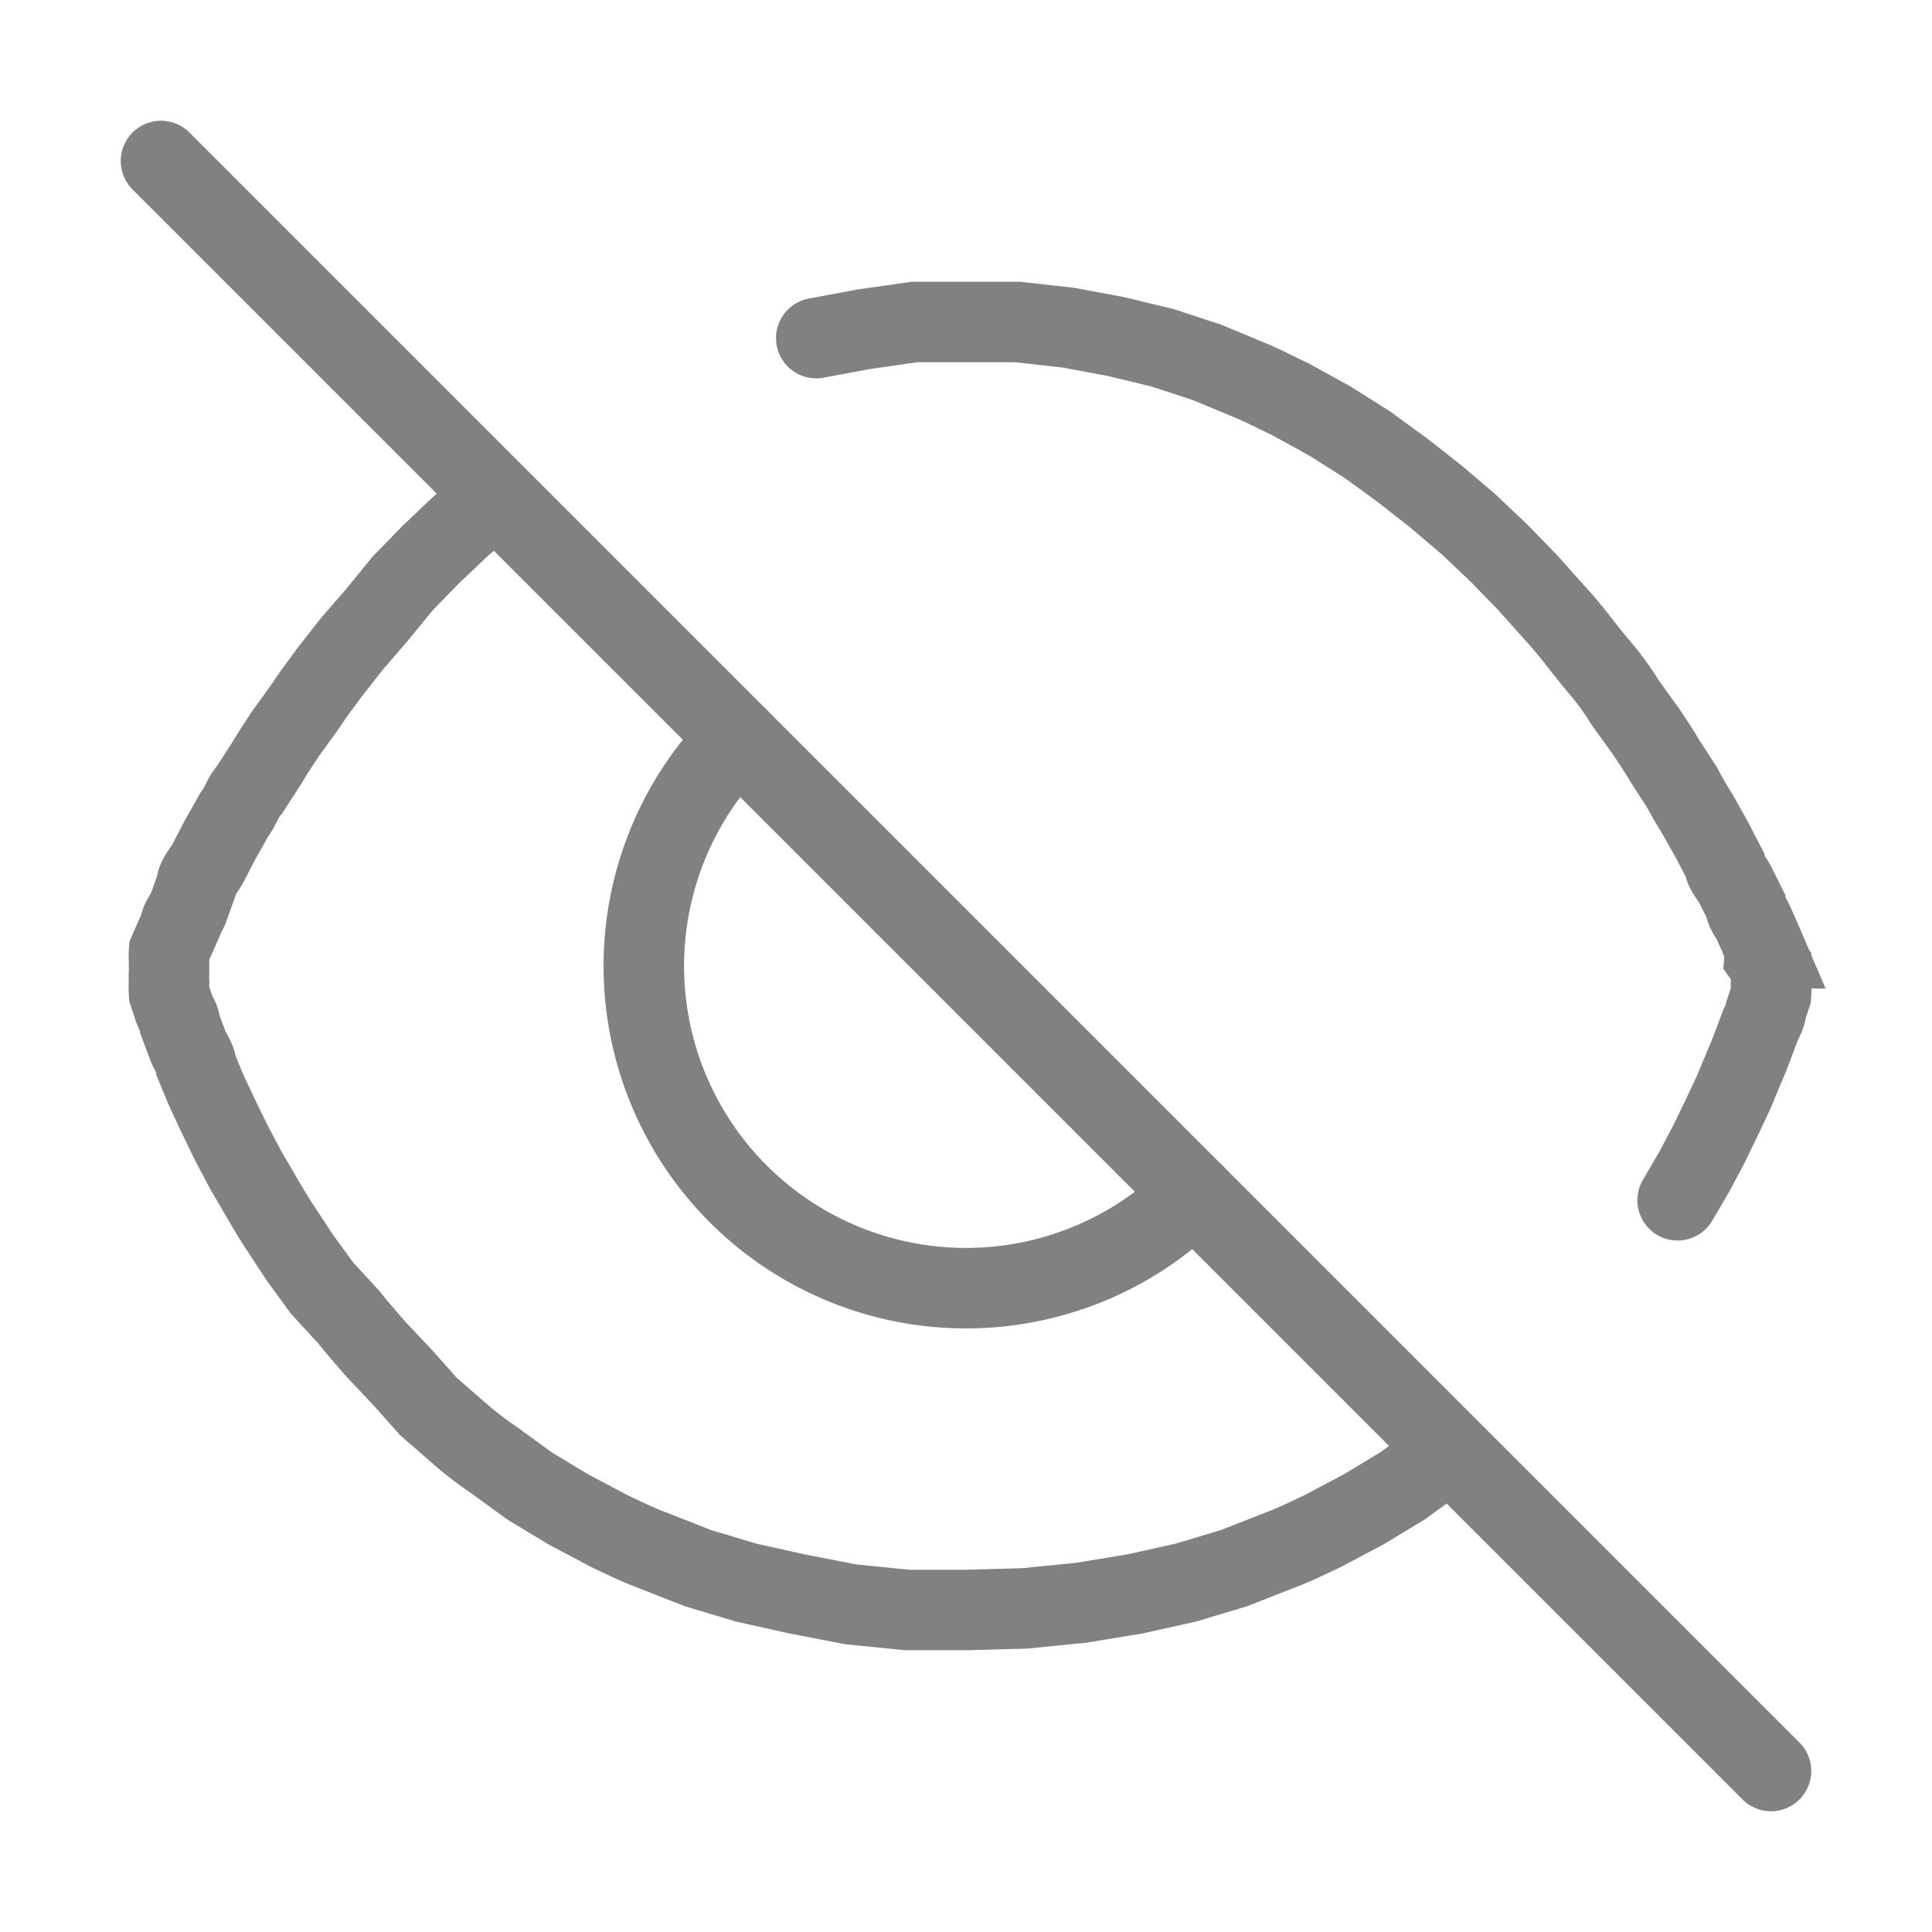
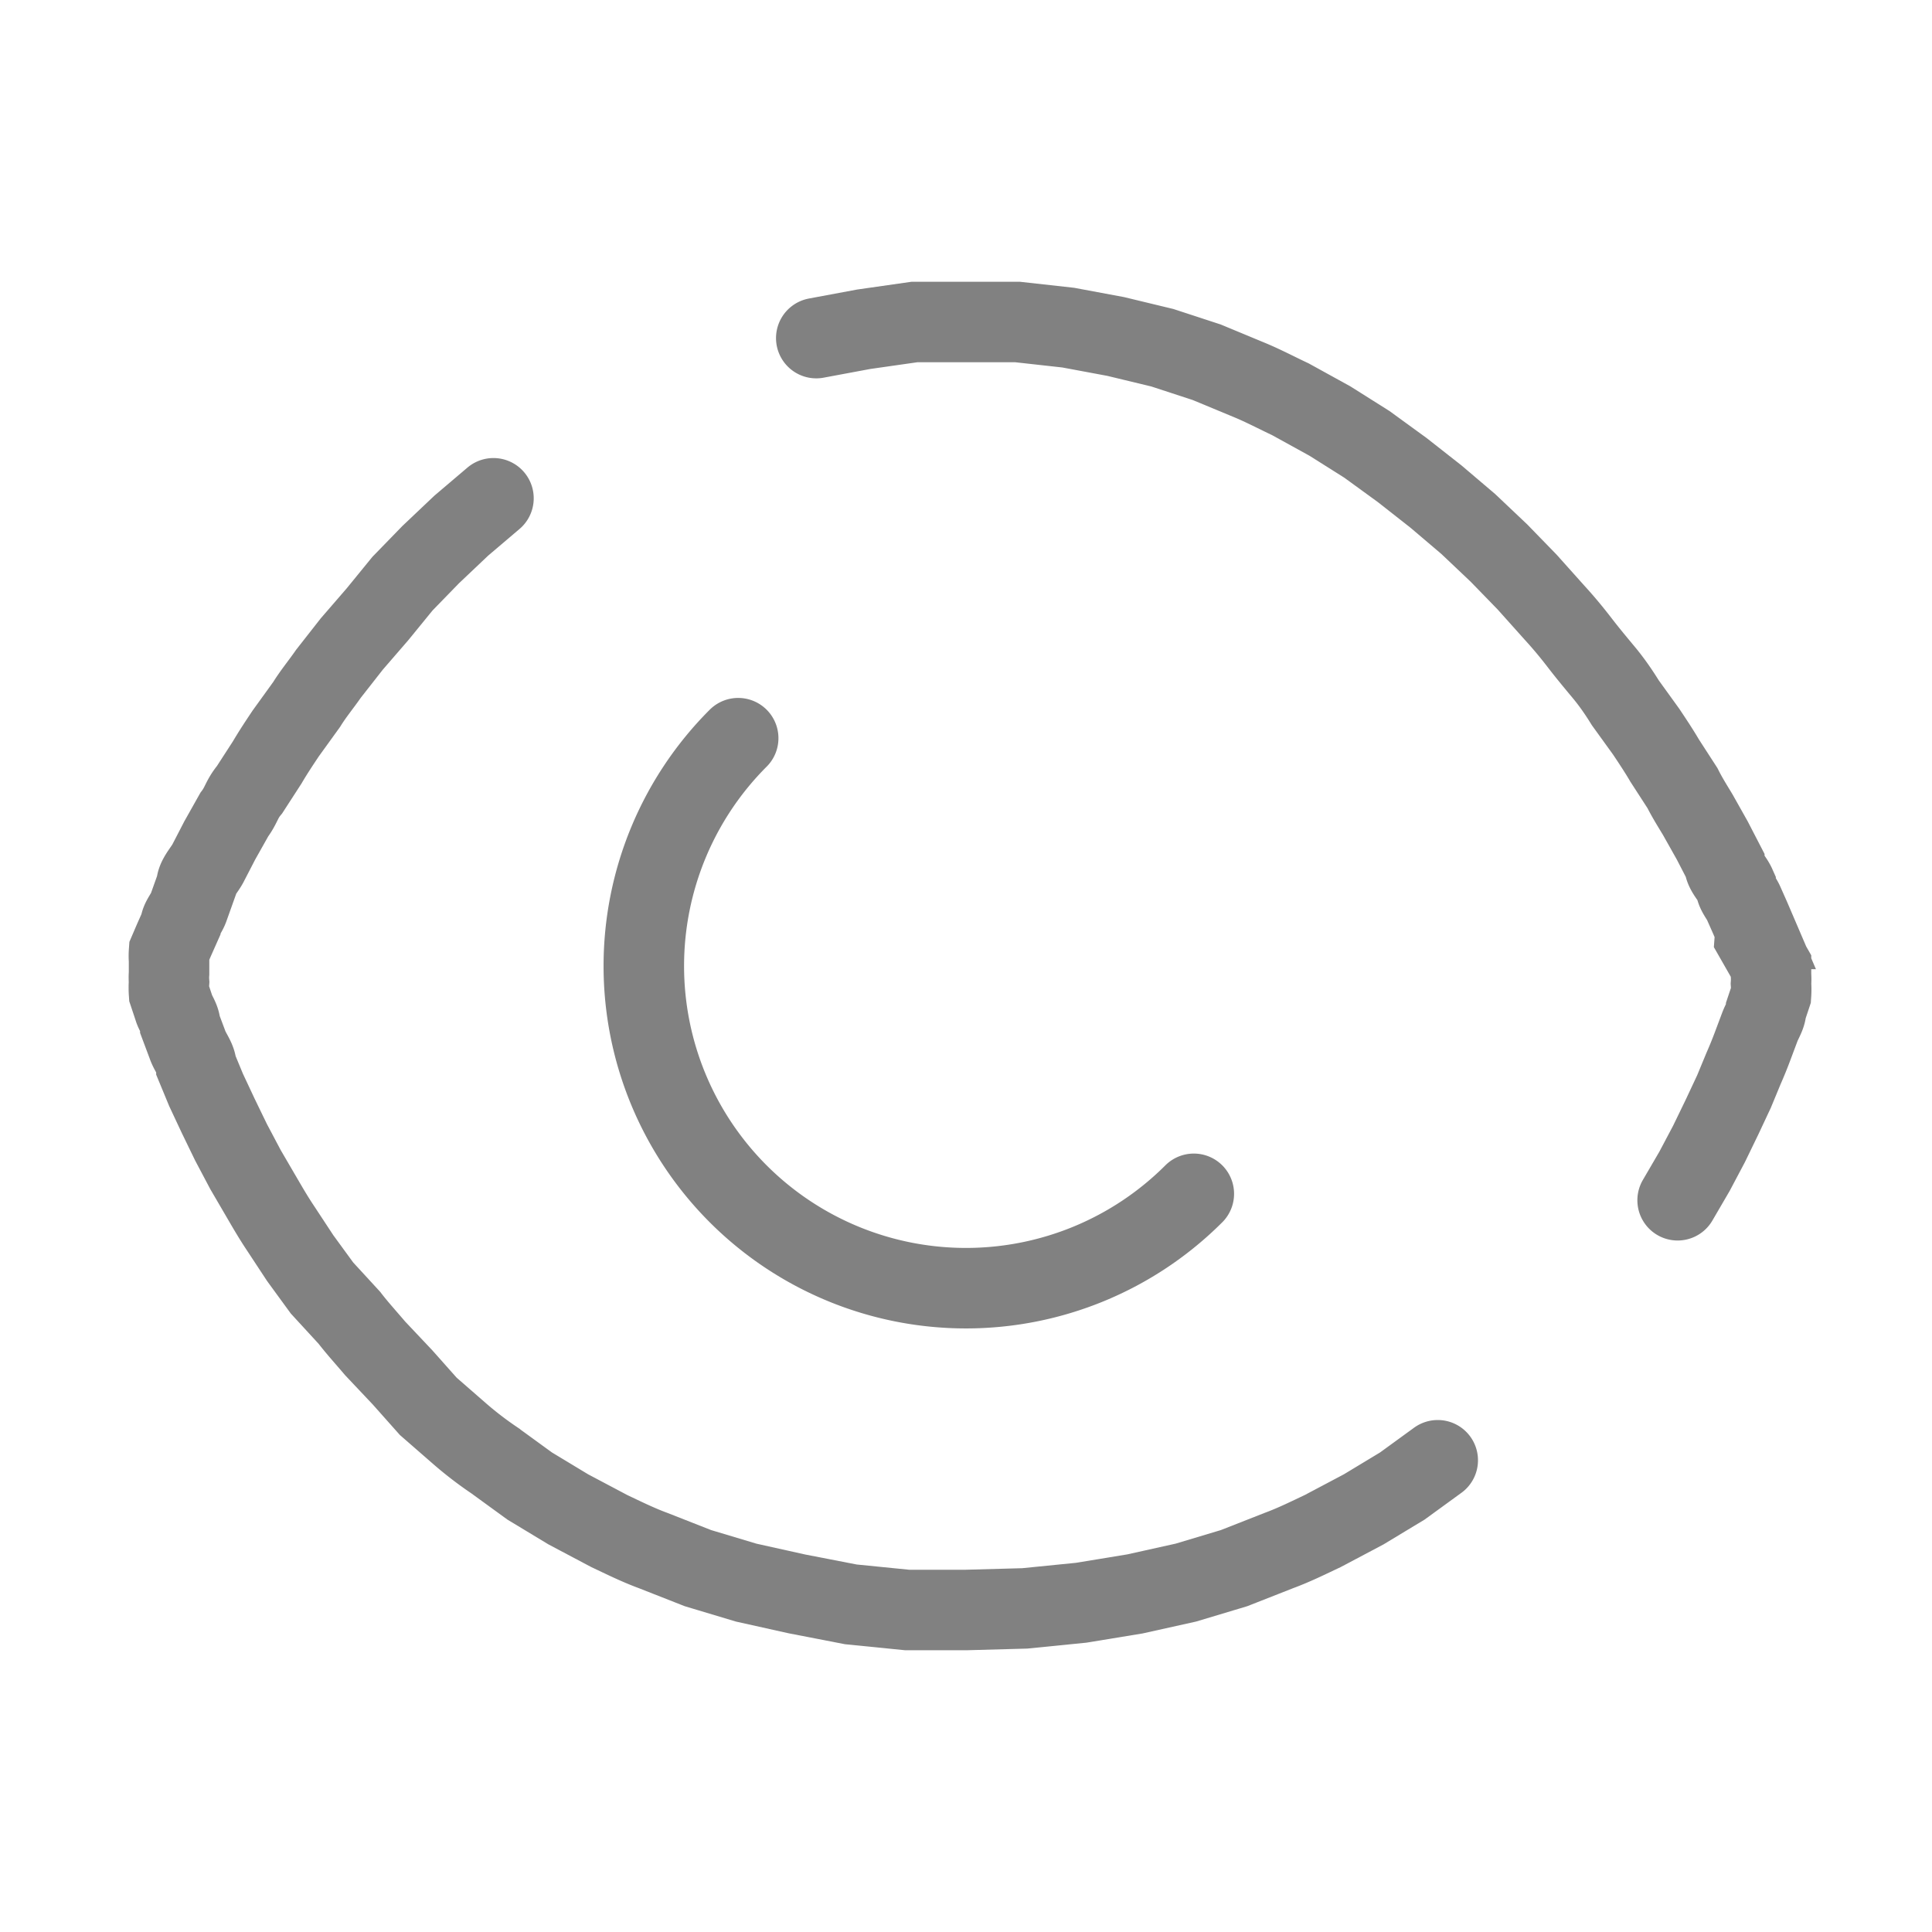
<svg xmlns="http://www.w3.org/2000/svg" width="800px" height="800px" viewBox="0 0 24 24" fill="none" stroke="#818181" stroke-width="1" stroke-linecap="round" stroke-linejoin="miter">
  <g id="SVGRepo_bgCarrier" stroke-width="0" />
  <g id="SVGRepo_tracerCarrier" stroke-linecap="round" stroke-linejoin="round" />
  <g id="SVGRepo_iconCarrier">
    <path d="M17.86,18.14l-.44.32-.48.29-.51.27c-.17.08-.35.17-.54.24l-.56.22-.6.18-.63.14-.67.11-.7.07L12,20l-.73,0-.7-.07L9.9,19.8l-.63-.14-.6-.18-.56-.22c-.19-.07-.37-.16-.54-.24l-.51-.27-.48-.29-.44-.32a4.46,4.46,0,0,1-.43-.33l-.39-.34L5,17.11l-.34-.36c-.11-.13-.22-.25-.32-.38L4,16l-.27-.37-.25-.38c-.08-.12-.15-.24-.22-.36l-.21-.36-.18-.34-.16-.33-.15-.32-.12-.29c0-.09-.08-.18-.11-.27l-.09-.24c0-.08-.06-.15-.08-.22l-.06-.18a1,1,0,0,1,0-.14.76.76,0,0,1,0-.11V12l0-.07a.76.76,0,0,1,0-.11l.06-.14.08-.18c0-.07.07-.14.1-.22L2.44,11c0-.09.09-.18.14-.27l.15-.29.18-.32C3,10,3,9.93,3.1,9.81l.22-.34c.07-.12.15-.24.23-.36l.26-.36c.08-.13.18-.25.27-.38L4.37,8l.32-.37L5,7.25l.35-.36.38-.36.4-.34" />
-     <path d="M10.14,4.2l.59-.11L11.36,4,12,4l.64,0,.63.07.59.11.58.14.55.18.53.22c.17.07.34.16.51.24l.49.27.46.29.44.32.42.33.4.34.38.36.35.36.34.38c.11.12.21.24.31.37s.2.25.3.37.19.25.27.38l.26.36c.08.12.16.24.23.36l.22.34c.06.12.13.23.19.33l.18.32.15.29c0,.09.1.18.14.27l.12.24c0,.08.07.15.1.22l.08.18.06.14a.76.76,0,0,1,0,.11L22,12v.11a.76.76,0,0,1,0,.11,1,1,0,0,1,0,.14l-.06.18c0,.07-.05.14-.08.22s-.06.16-.09.24-.07.18-.11.27l-.12.29-.15.32-.16.33-.18.34-.21.36" />
+     <path d="M10.14,4.2l.59-.11L11.36,4,12,4l.64,0,.63.07.59.11.58.14.55.18.53.22c.17.07.34.16.51.24l.49.27.46.29.44.32.42.33.4.34.38.36.35.36.34.38c.11.12.21.24.31.37s.2.25.3.37.19.25.27.38l.26.36c.08.12.16.24.23.36l.22.34c.06.12.13.23.19.33l.18.32.15.29c0,.09.1.18.14.27c0,.08.07.15.1.22l.08.18.06.14a.76.76,0,0,1,0,.11L22,12v.11a.76.76,0,0,1,0,.11,1,1,0,0,1,0,.14l-.06.18c0,.07-.05.14-.08.22s-.06.16-.09.24-.07.18-.11.27l-.12.29-.15.32-.16.33-.18.34-.21.36" />
    <path d="M14.83,14.83A4,4,0,0,1,9.17,9.17" />
-     <line x1="2" y1="2" x2="22" y2="22" />
  </g>
</svg>